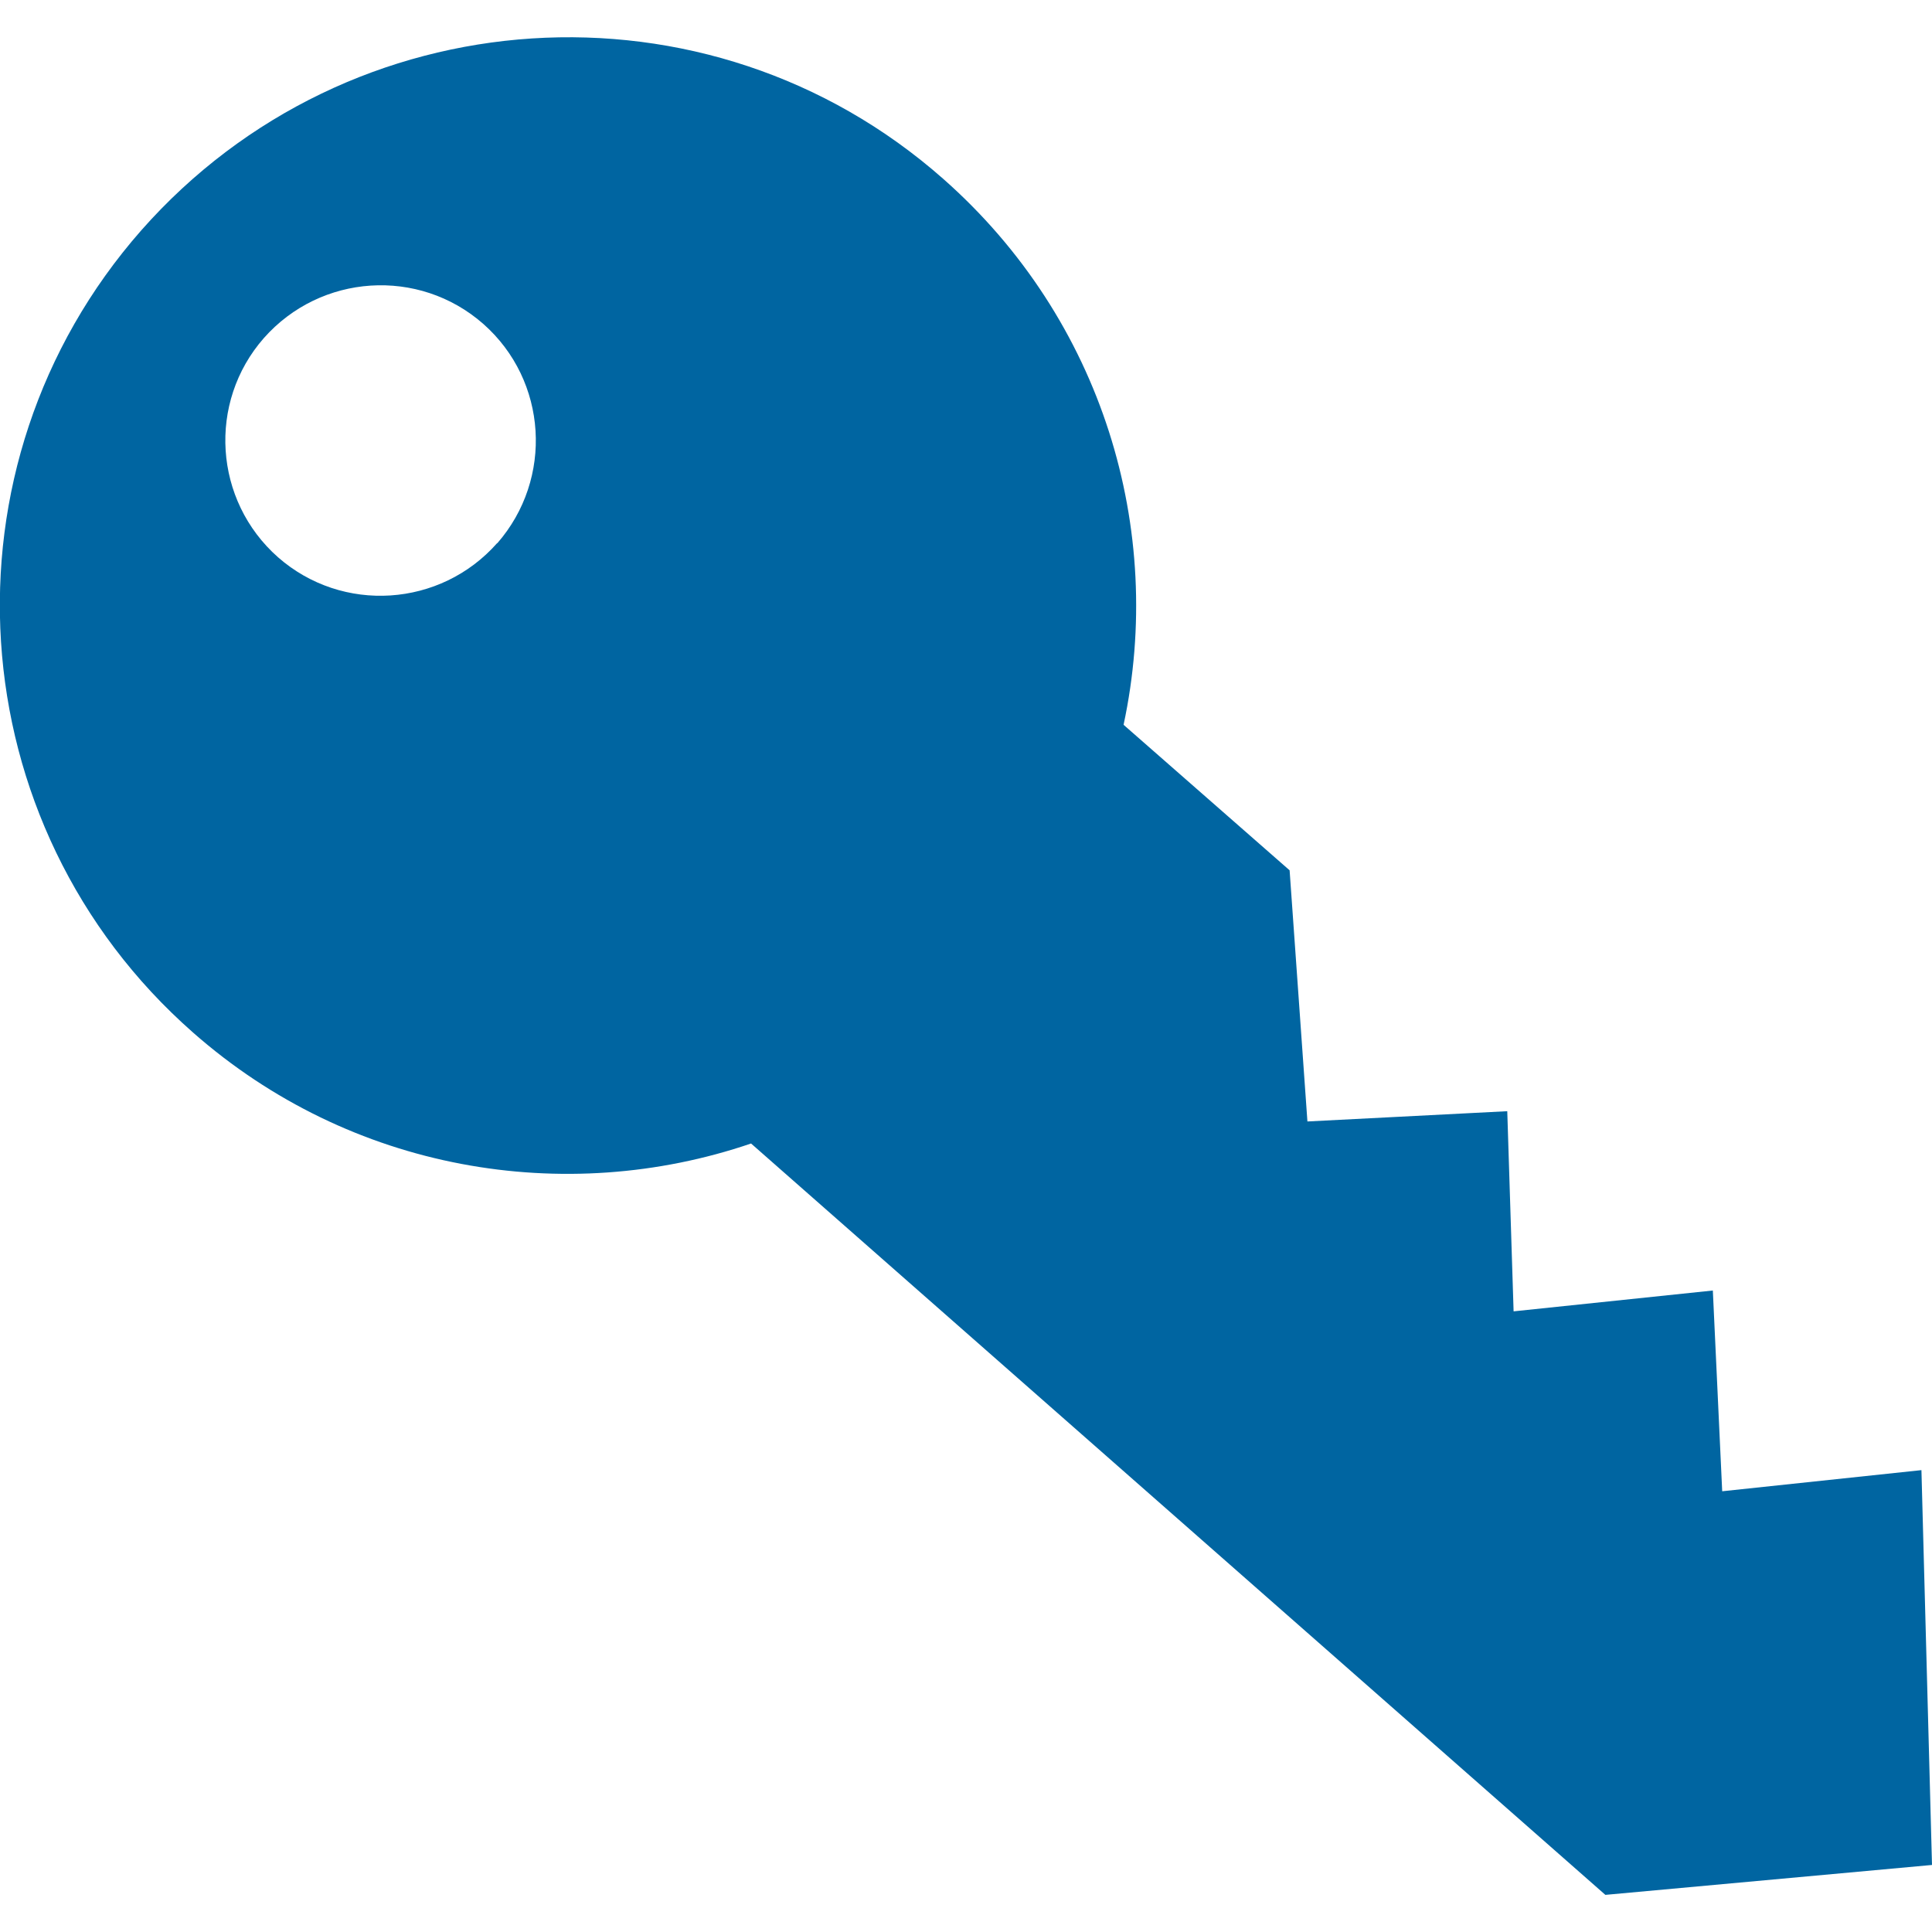
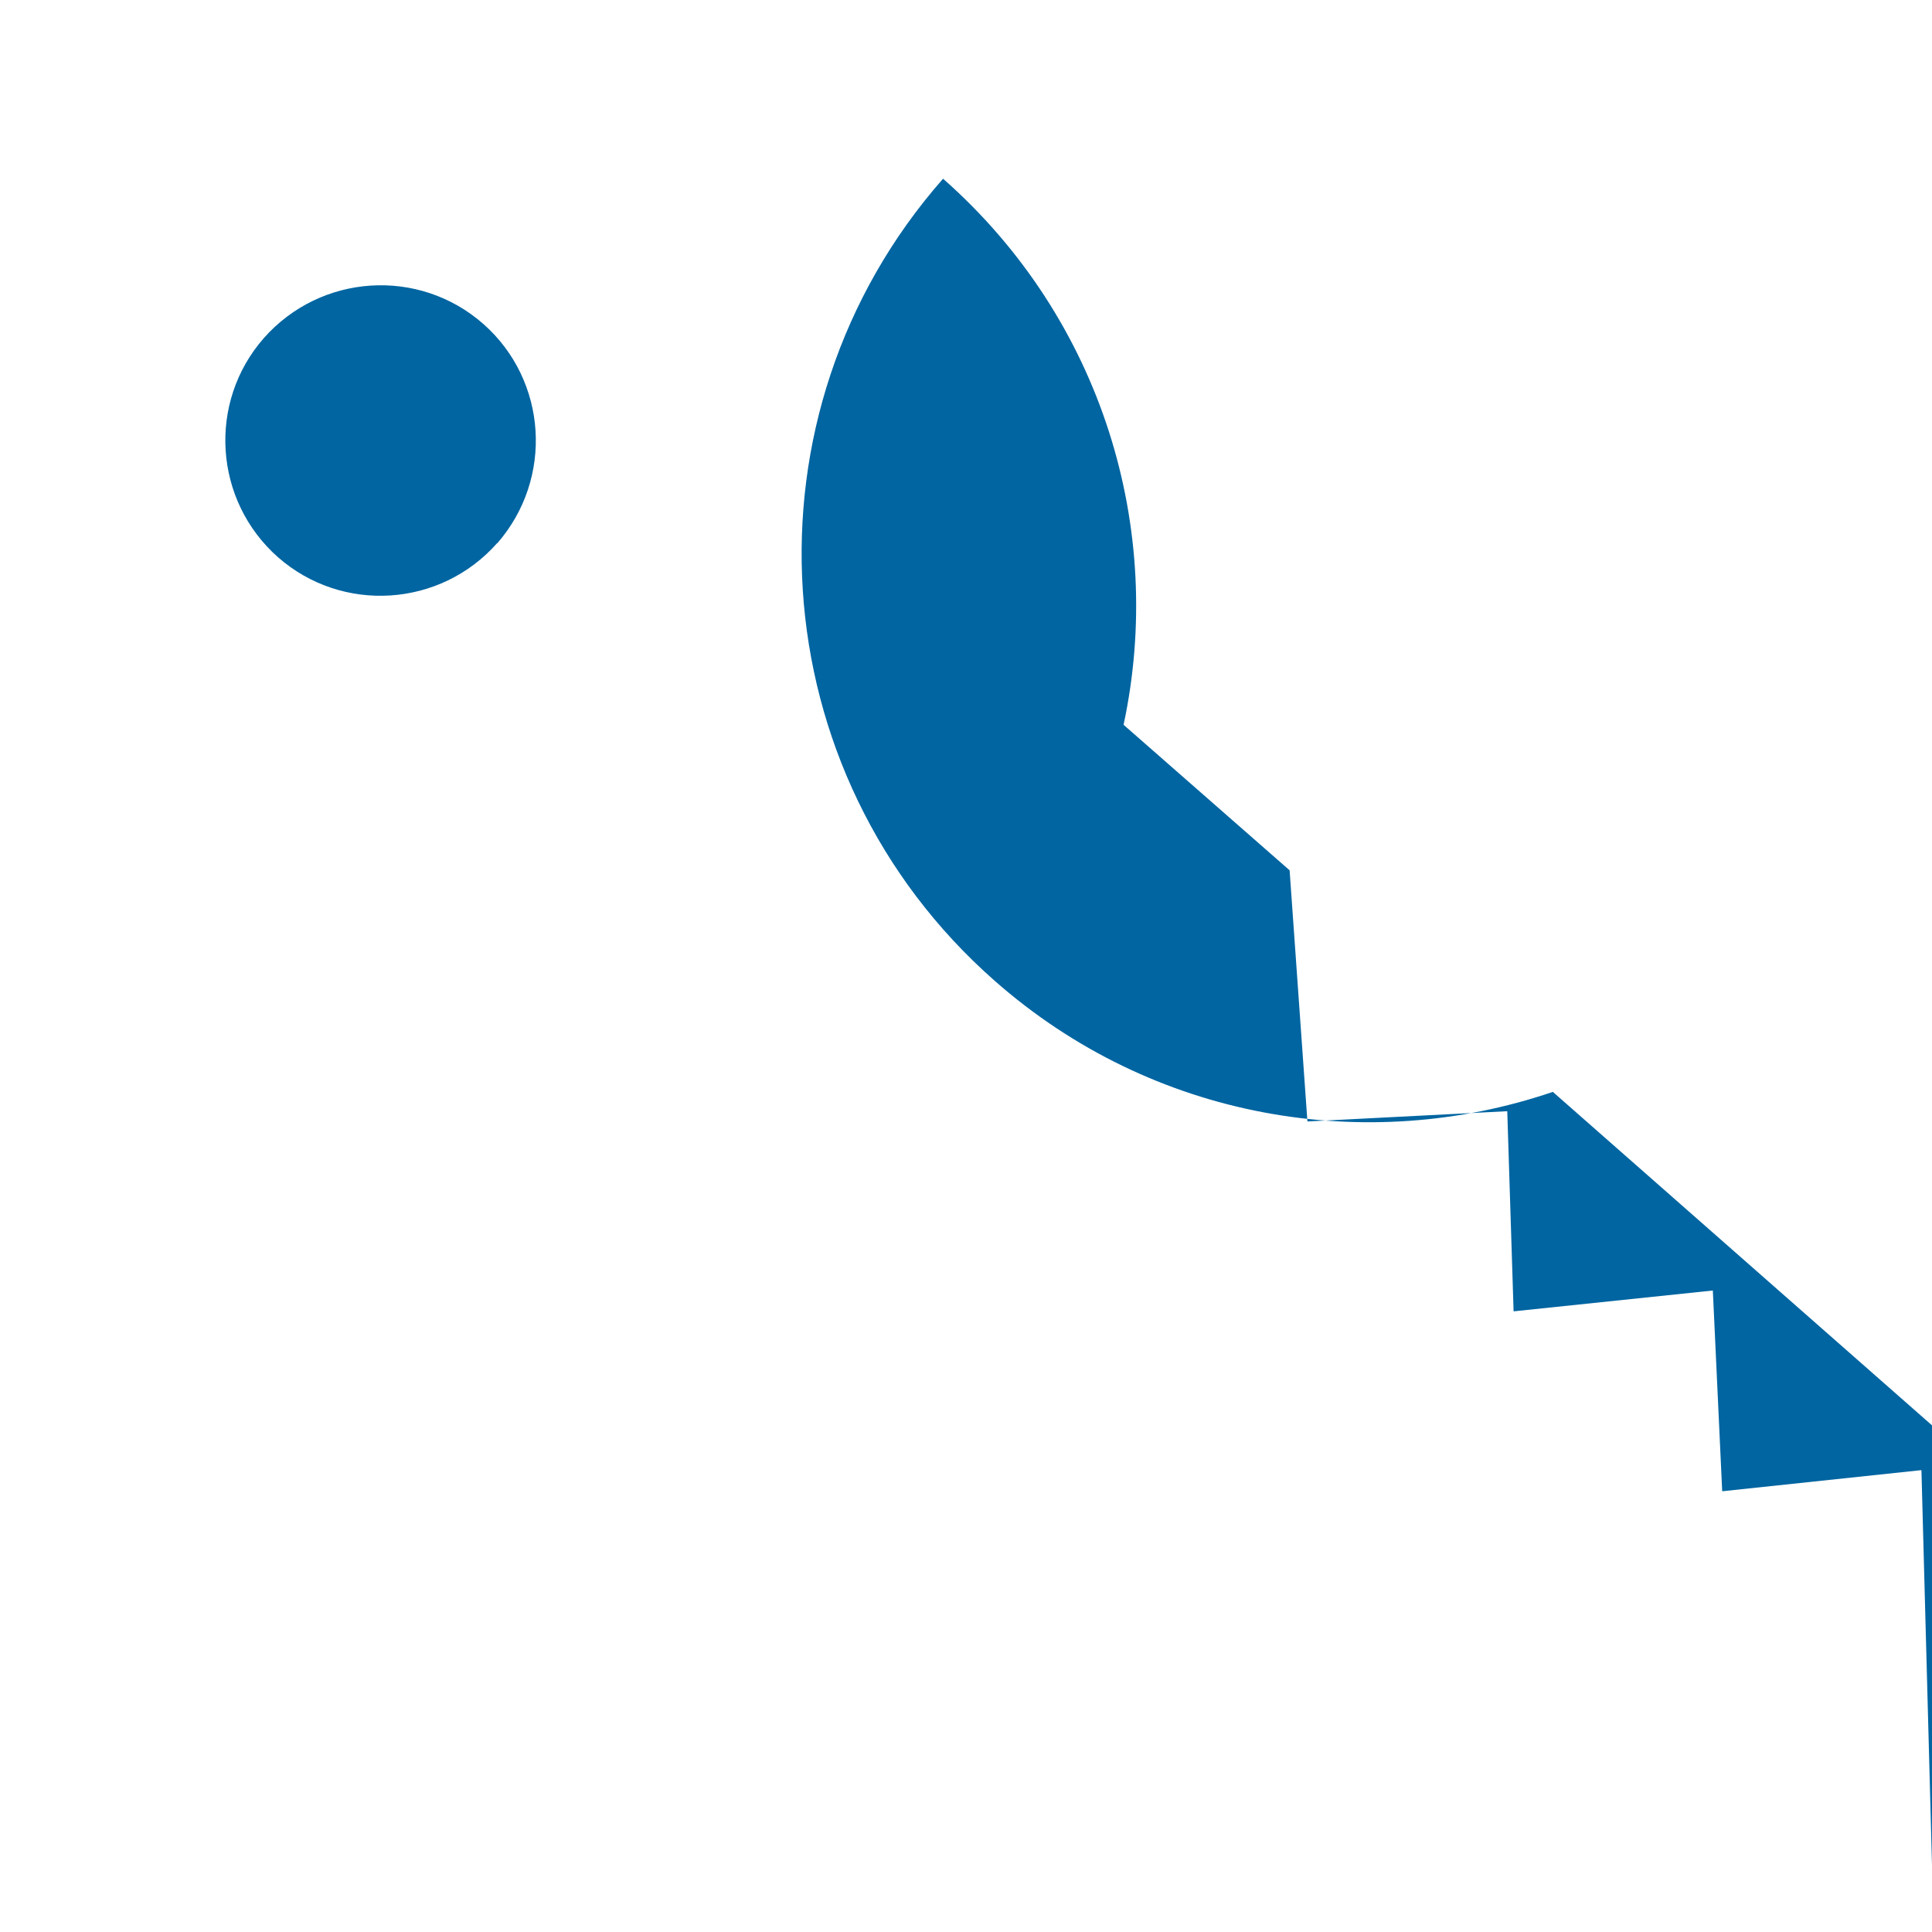
<svg xmlns="http://www.w3.org/2000/svg" id="Design" viewBox="0 0 64 64">
  <defs>
    <style> .cls-1 { fill: #0065a1; } </style>
  </defs>
-   <path class="cls-1" d="M64,61.78l-.35-13.08-6.6,.7-.31-6.65-6.6,.69-.21-6.63-6.62,.34-.59-8.32-5.5-4.82h0c1.38-6.45-.68-13.42-5.98-18.09C23.45-.95,11.56-.17,4.68,7.63c-6.86,7.8-6.1,19.7,1.71,26.57,5.23,4.61,12.33,5.78,18.49,3.68h0l28.3,24.89,10.81-.99ZM16.47,17.99c-1.88,2.13-5.13,2.34-7.26,.47-2.13-1.88-2.34-5.13-.47-7.26,1.88-2.13,5.13-2.35,7.27-.47,2.13,1.88,2.33,5.13,.46,7.27Z" />
+   <path class="cls-1" d="M64,61.78l-.35-13.08-6.6,.7-.31-6.65-6.6,.69-.21-6.63-6.62,.34-.59-8.32-5.5-4.82h0c1.38-6.45-.68-13.42-5.98-18.09c-6.86,7.8-6.1,19.7,1.71,26.57,5.23,4.61,12.33,5.78,18.49,3.68h0l28.3,24.89,10.81-.99ZM16.47,17.99c-1.88,2.13-5.13,2.34-7.26,.47-2.13-1.88-2.34-5.13-.47-7.26,1.88-2.13,5.13-2.35,7.27-.47,2.13,1.88,2.33,5.13,.46,7.27Z" />
</svg>